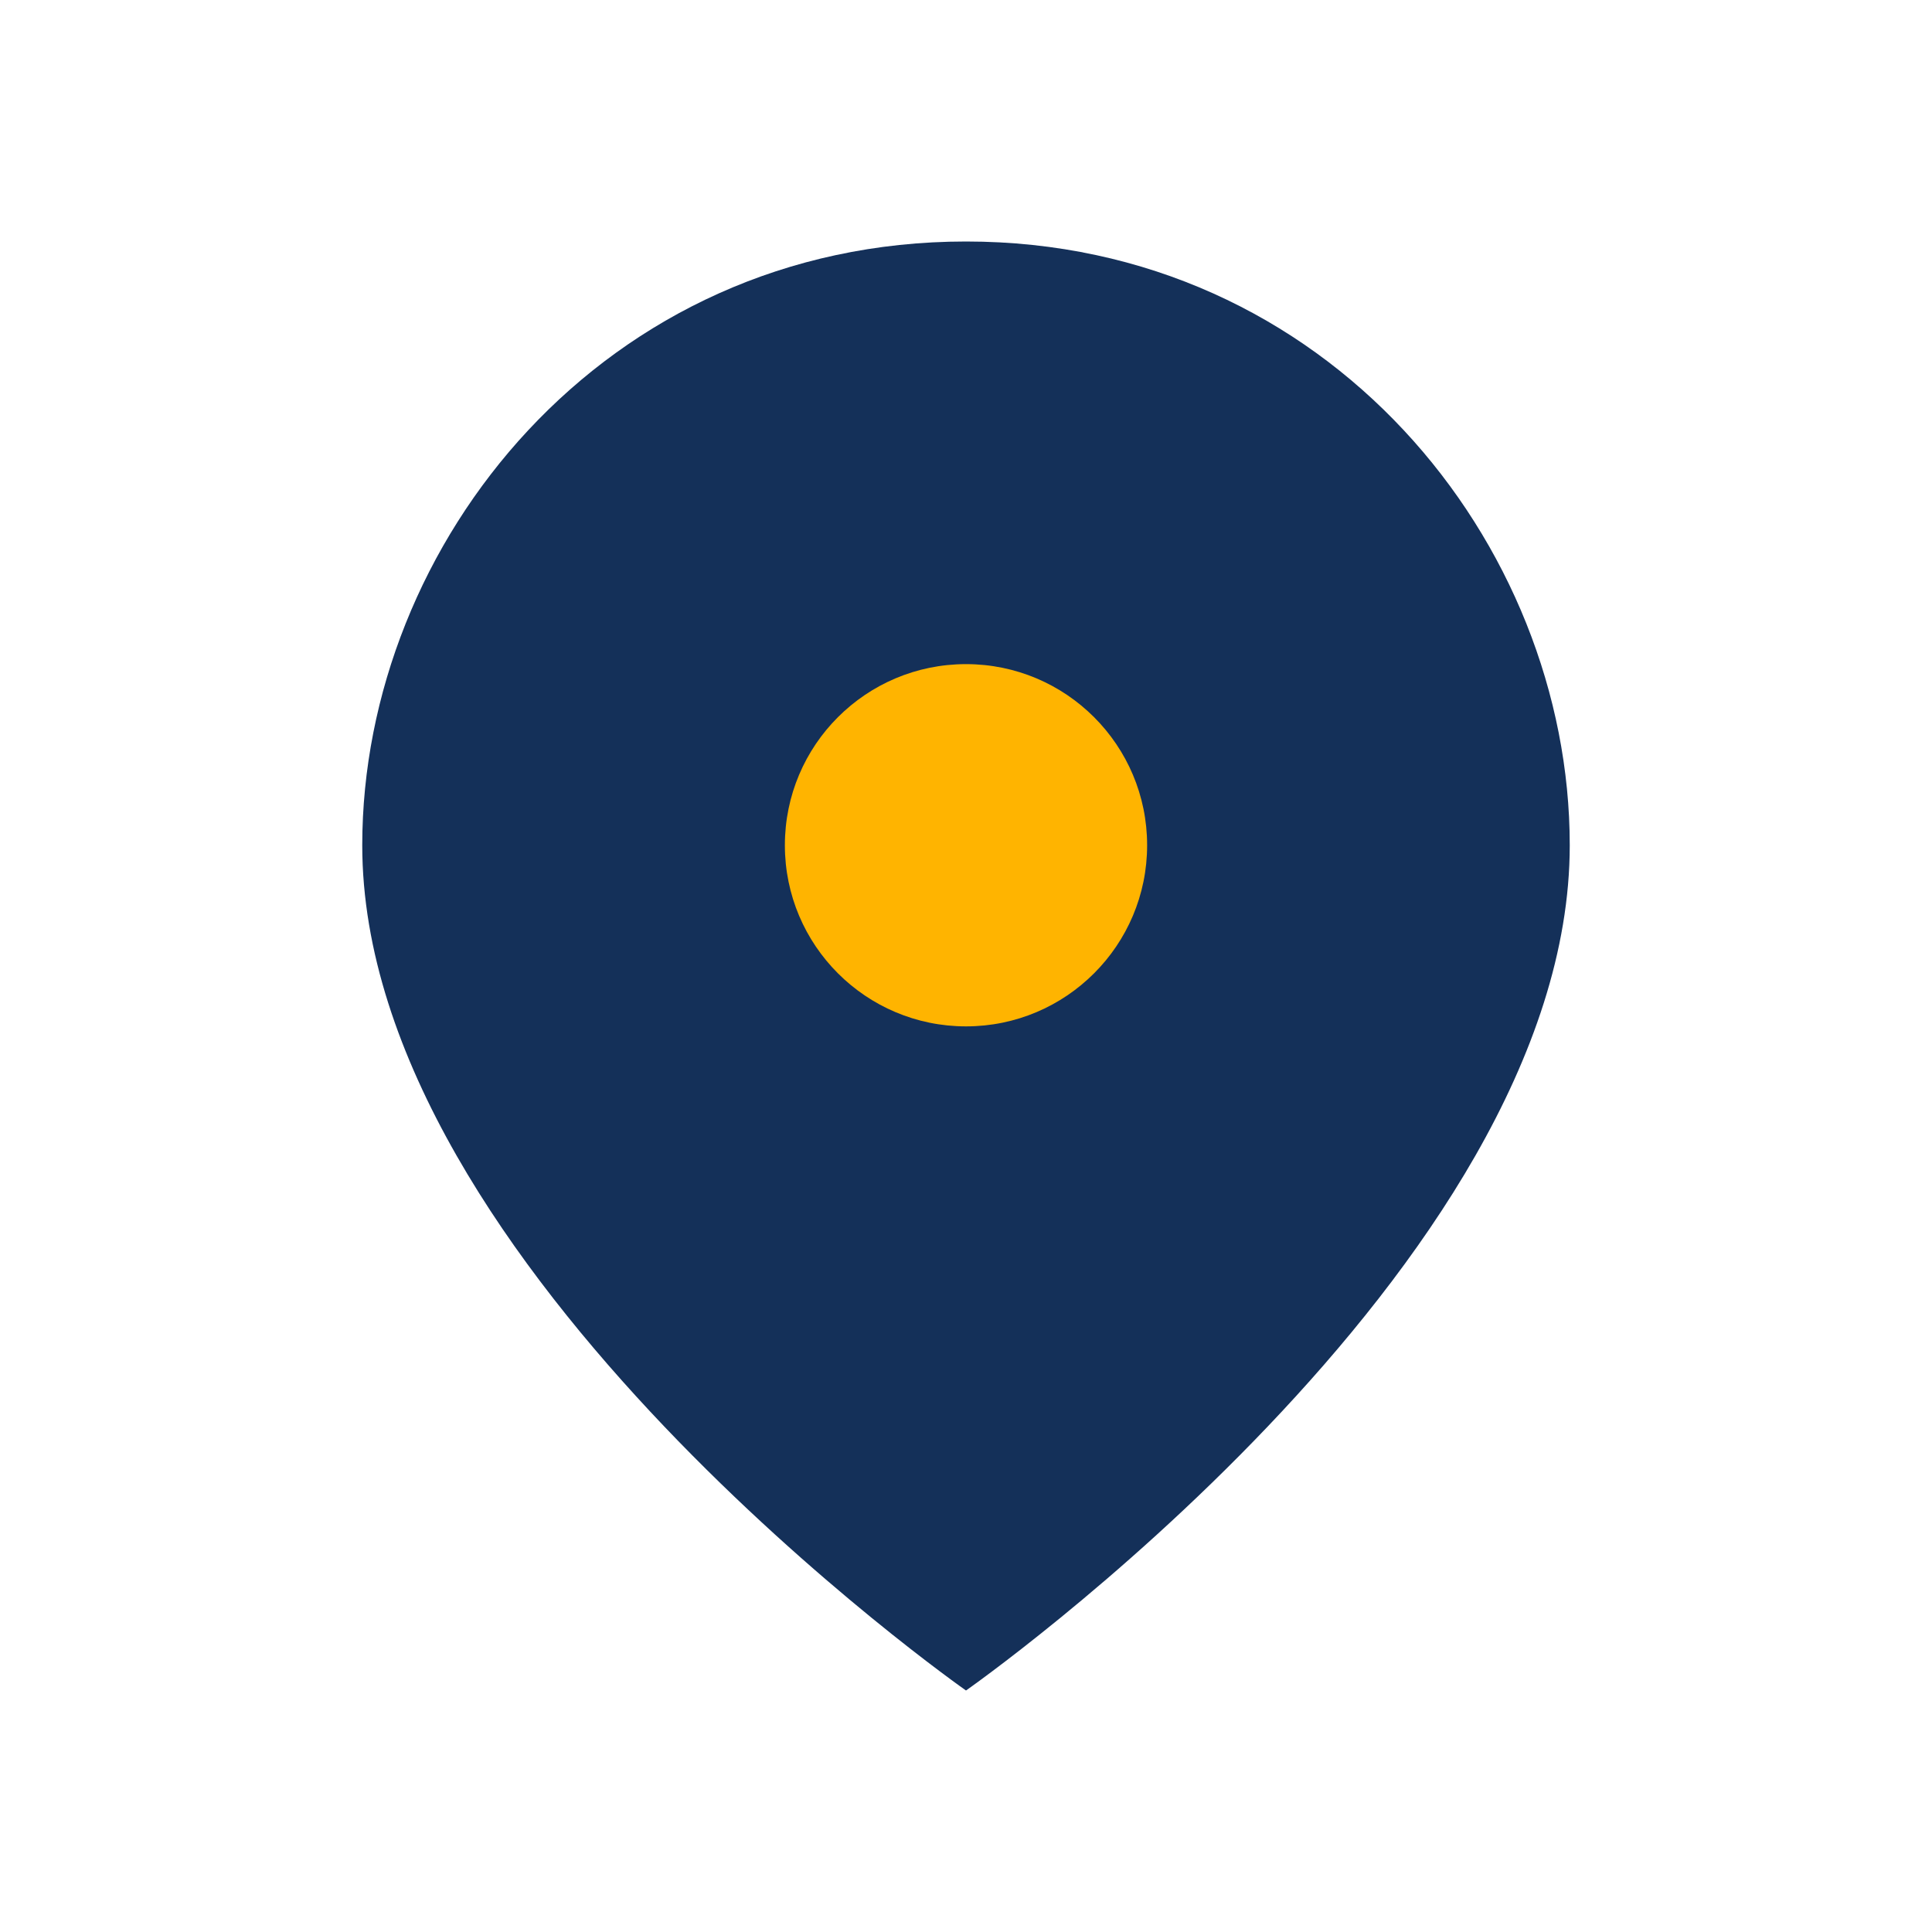
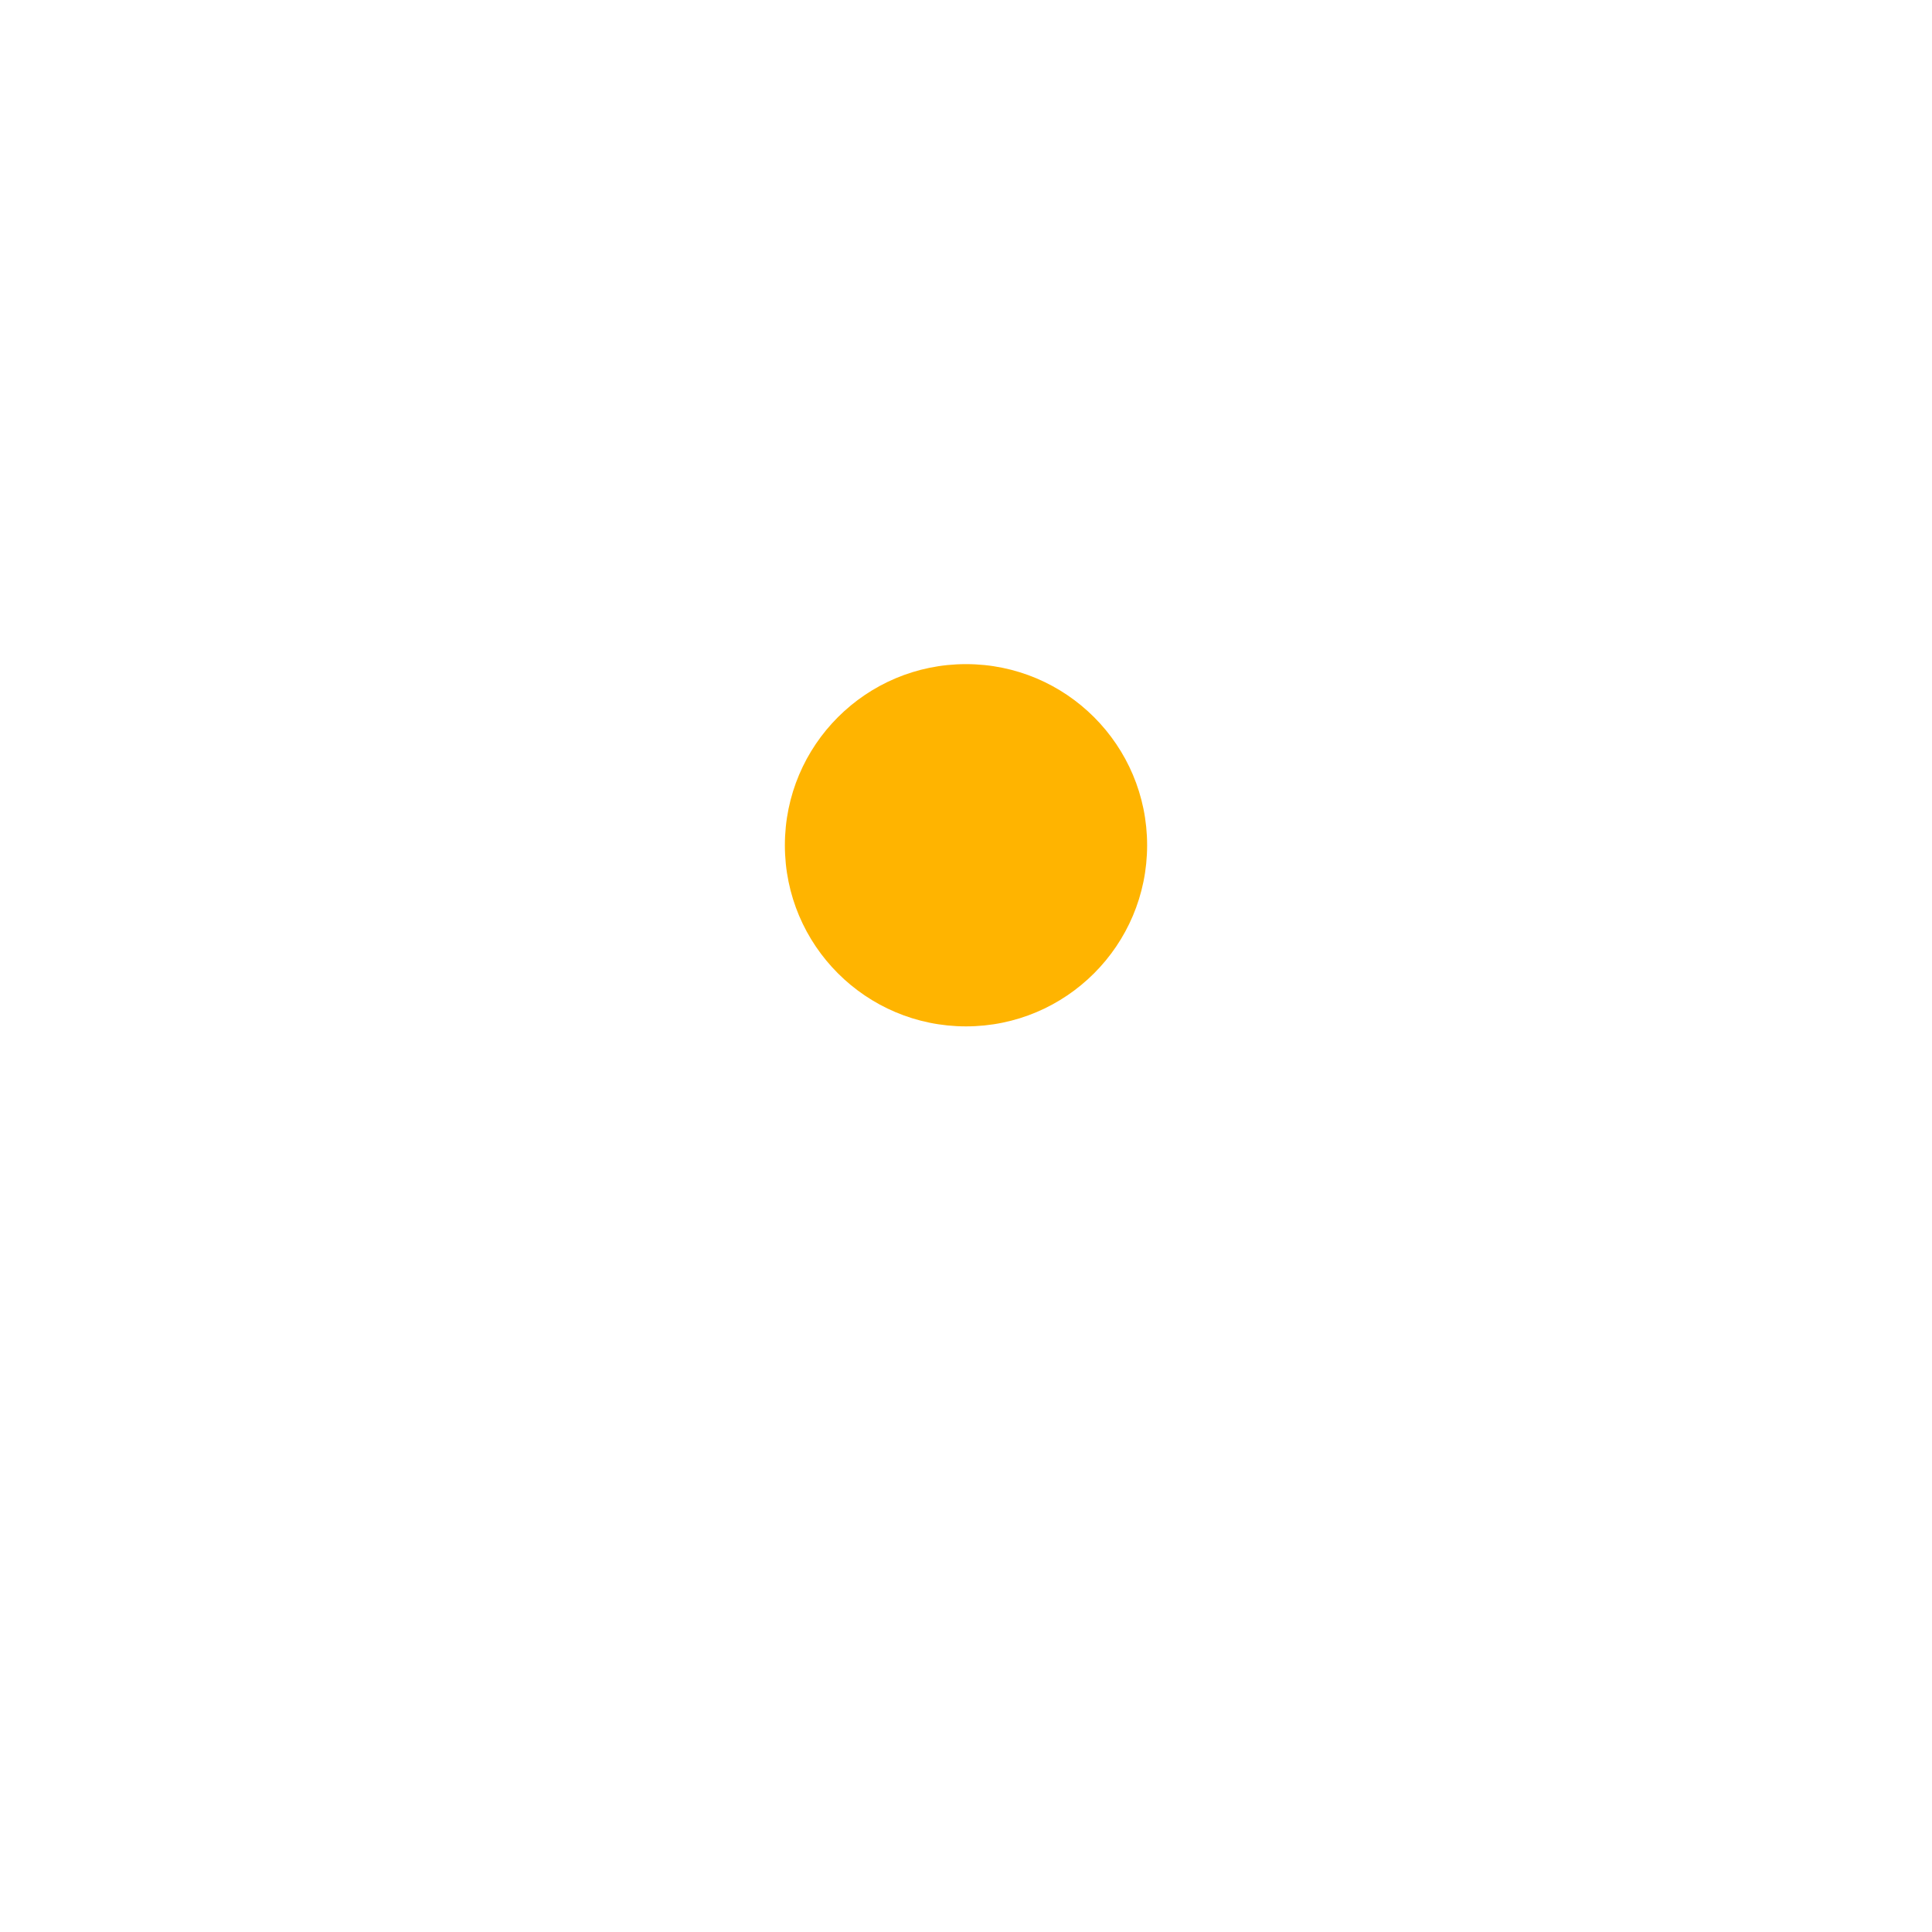
<svg xmlns="http://www.w3.org/2000/svg" width="32" height="32" viewBox="0 0 32 32">
-   <path d="M16 4c6 0 10 5 10 10 0 7-10 14-10 14S6 21 6 14C6 9 10 4 16 4z" fill="#143059" />
  <circle cx="16" cy="14" r="3" fill="#FFB400" />
</svg>